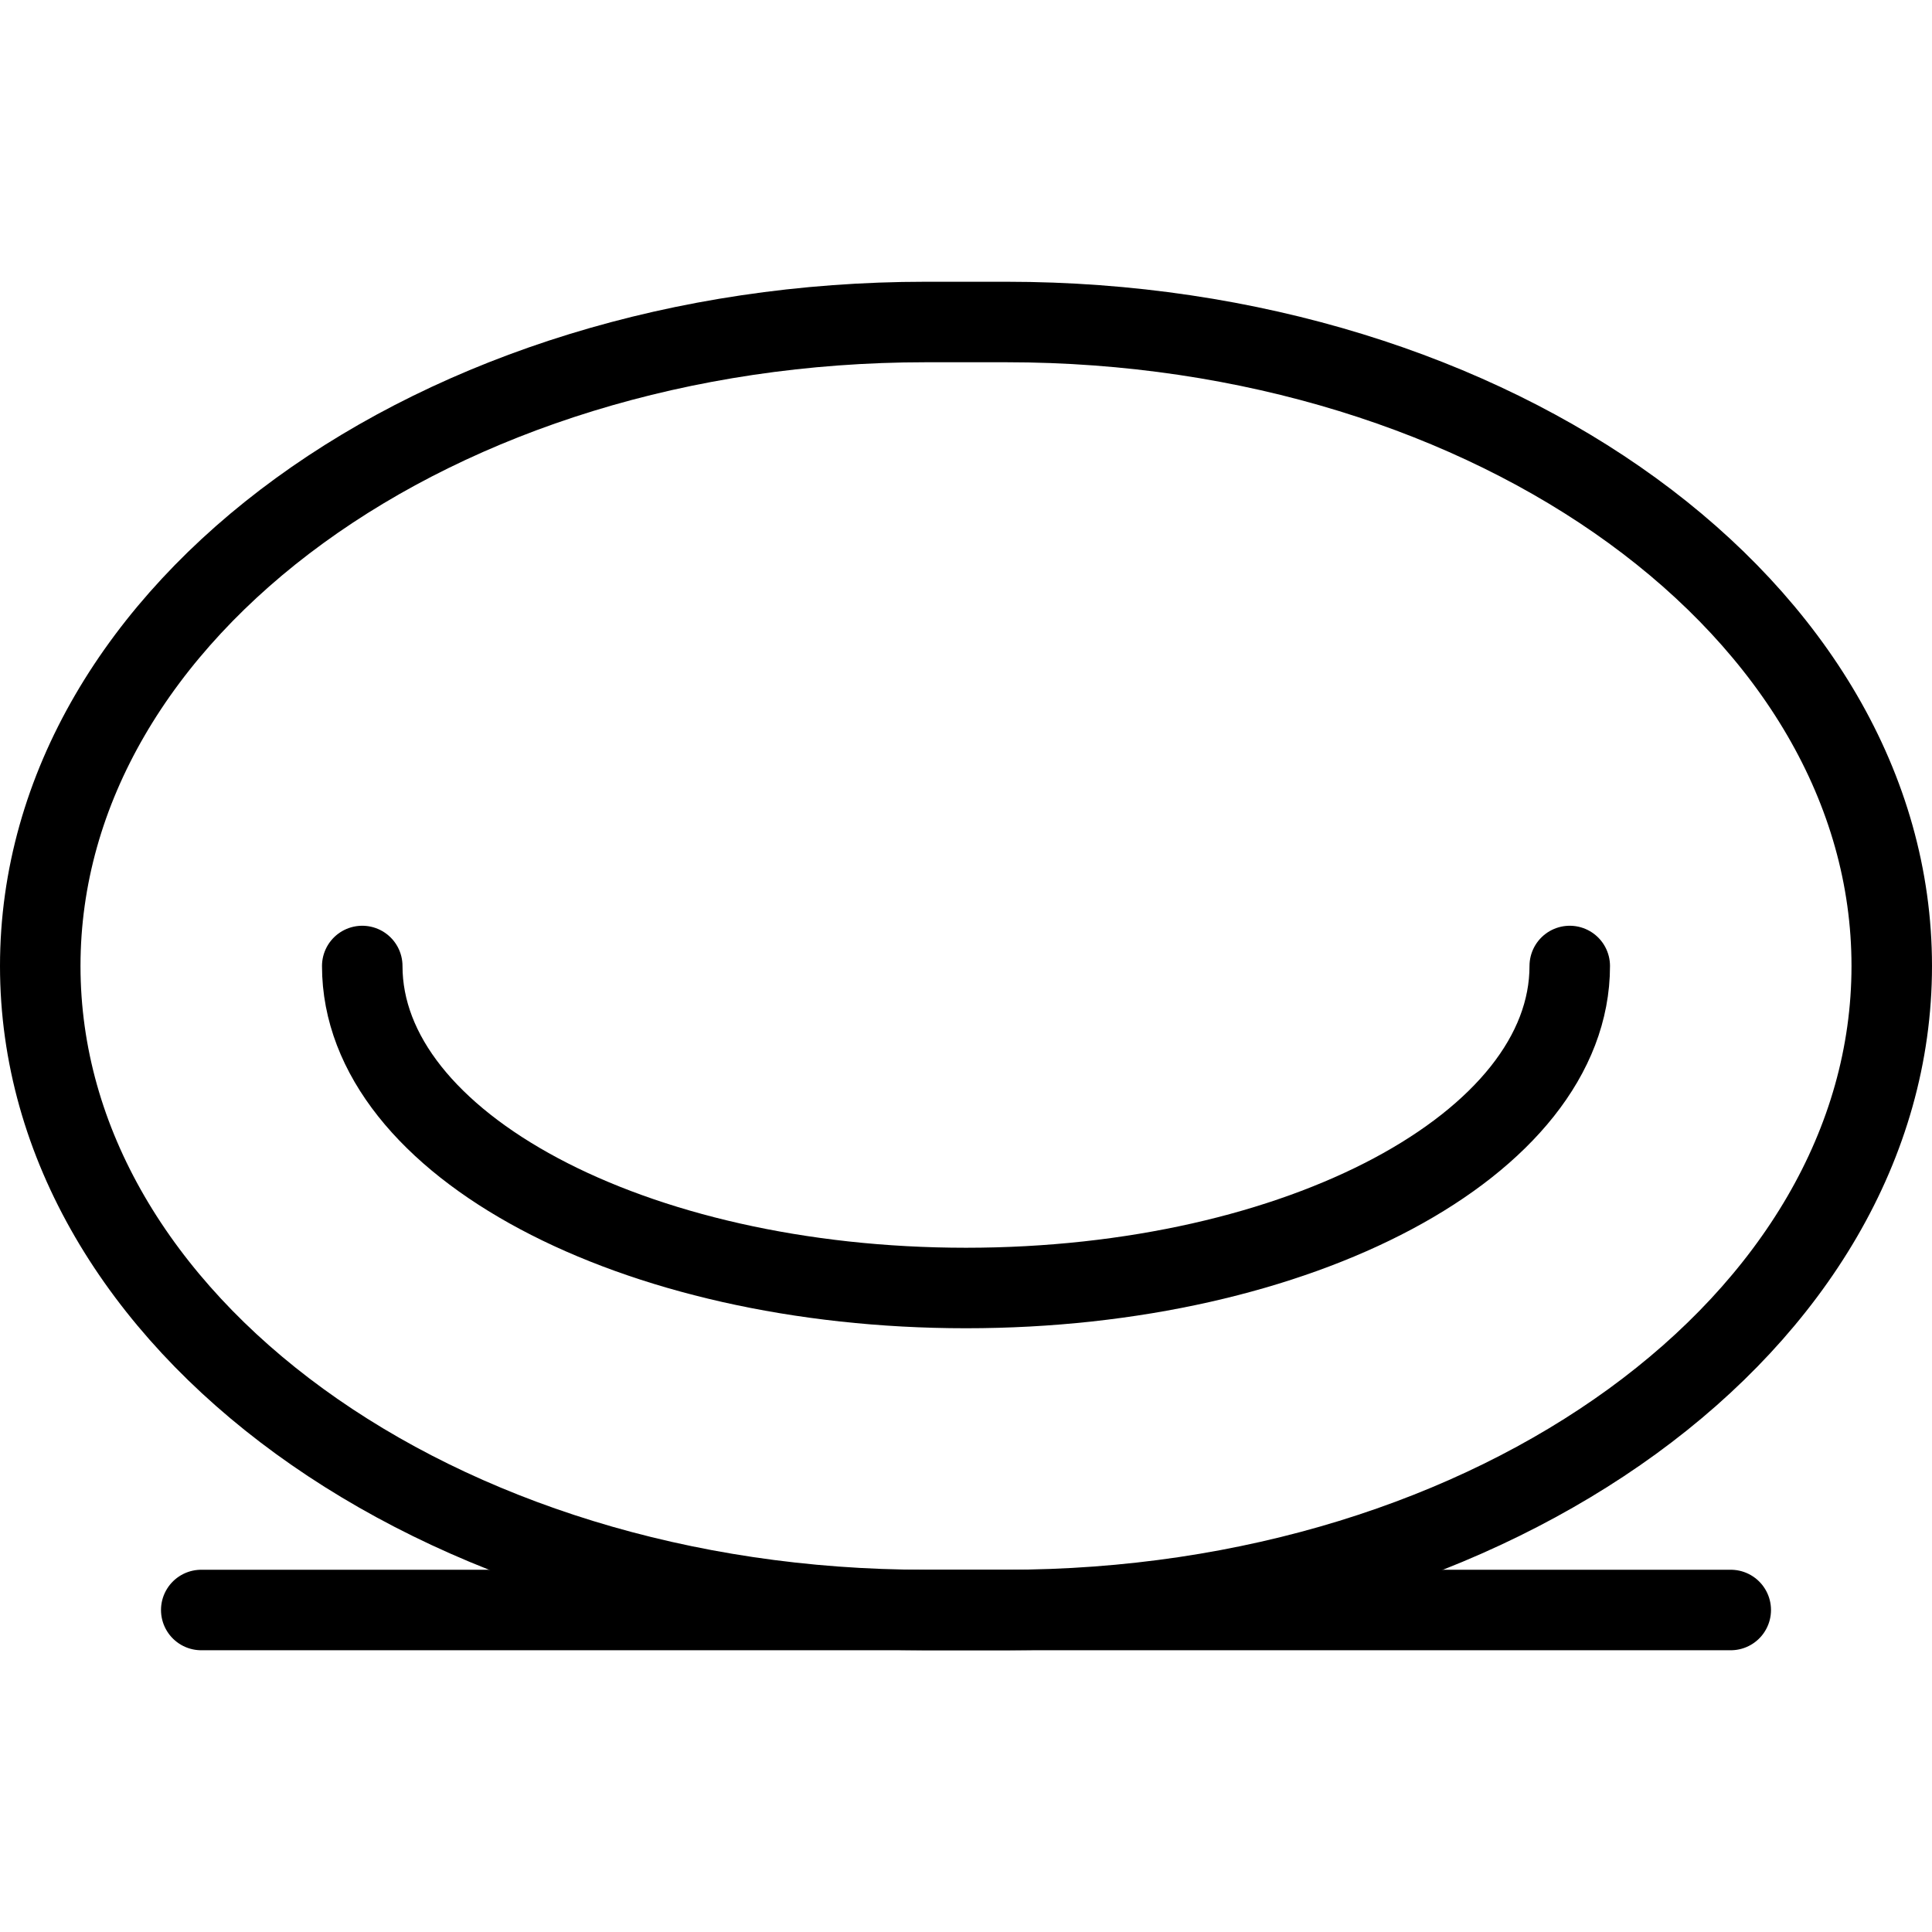
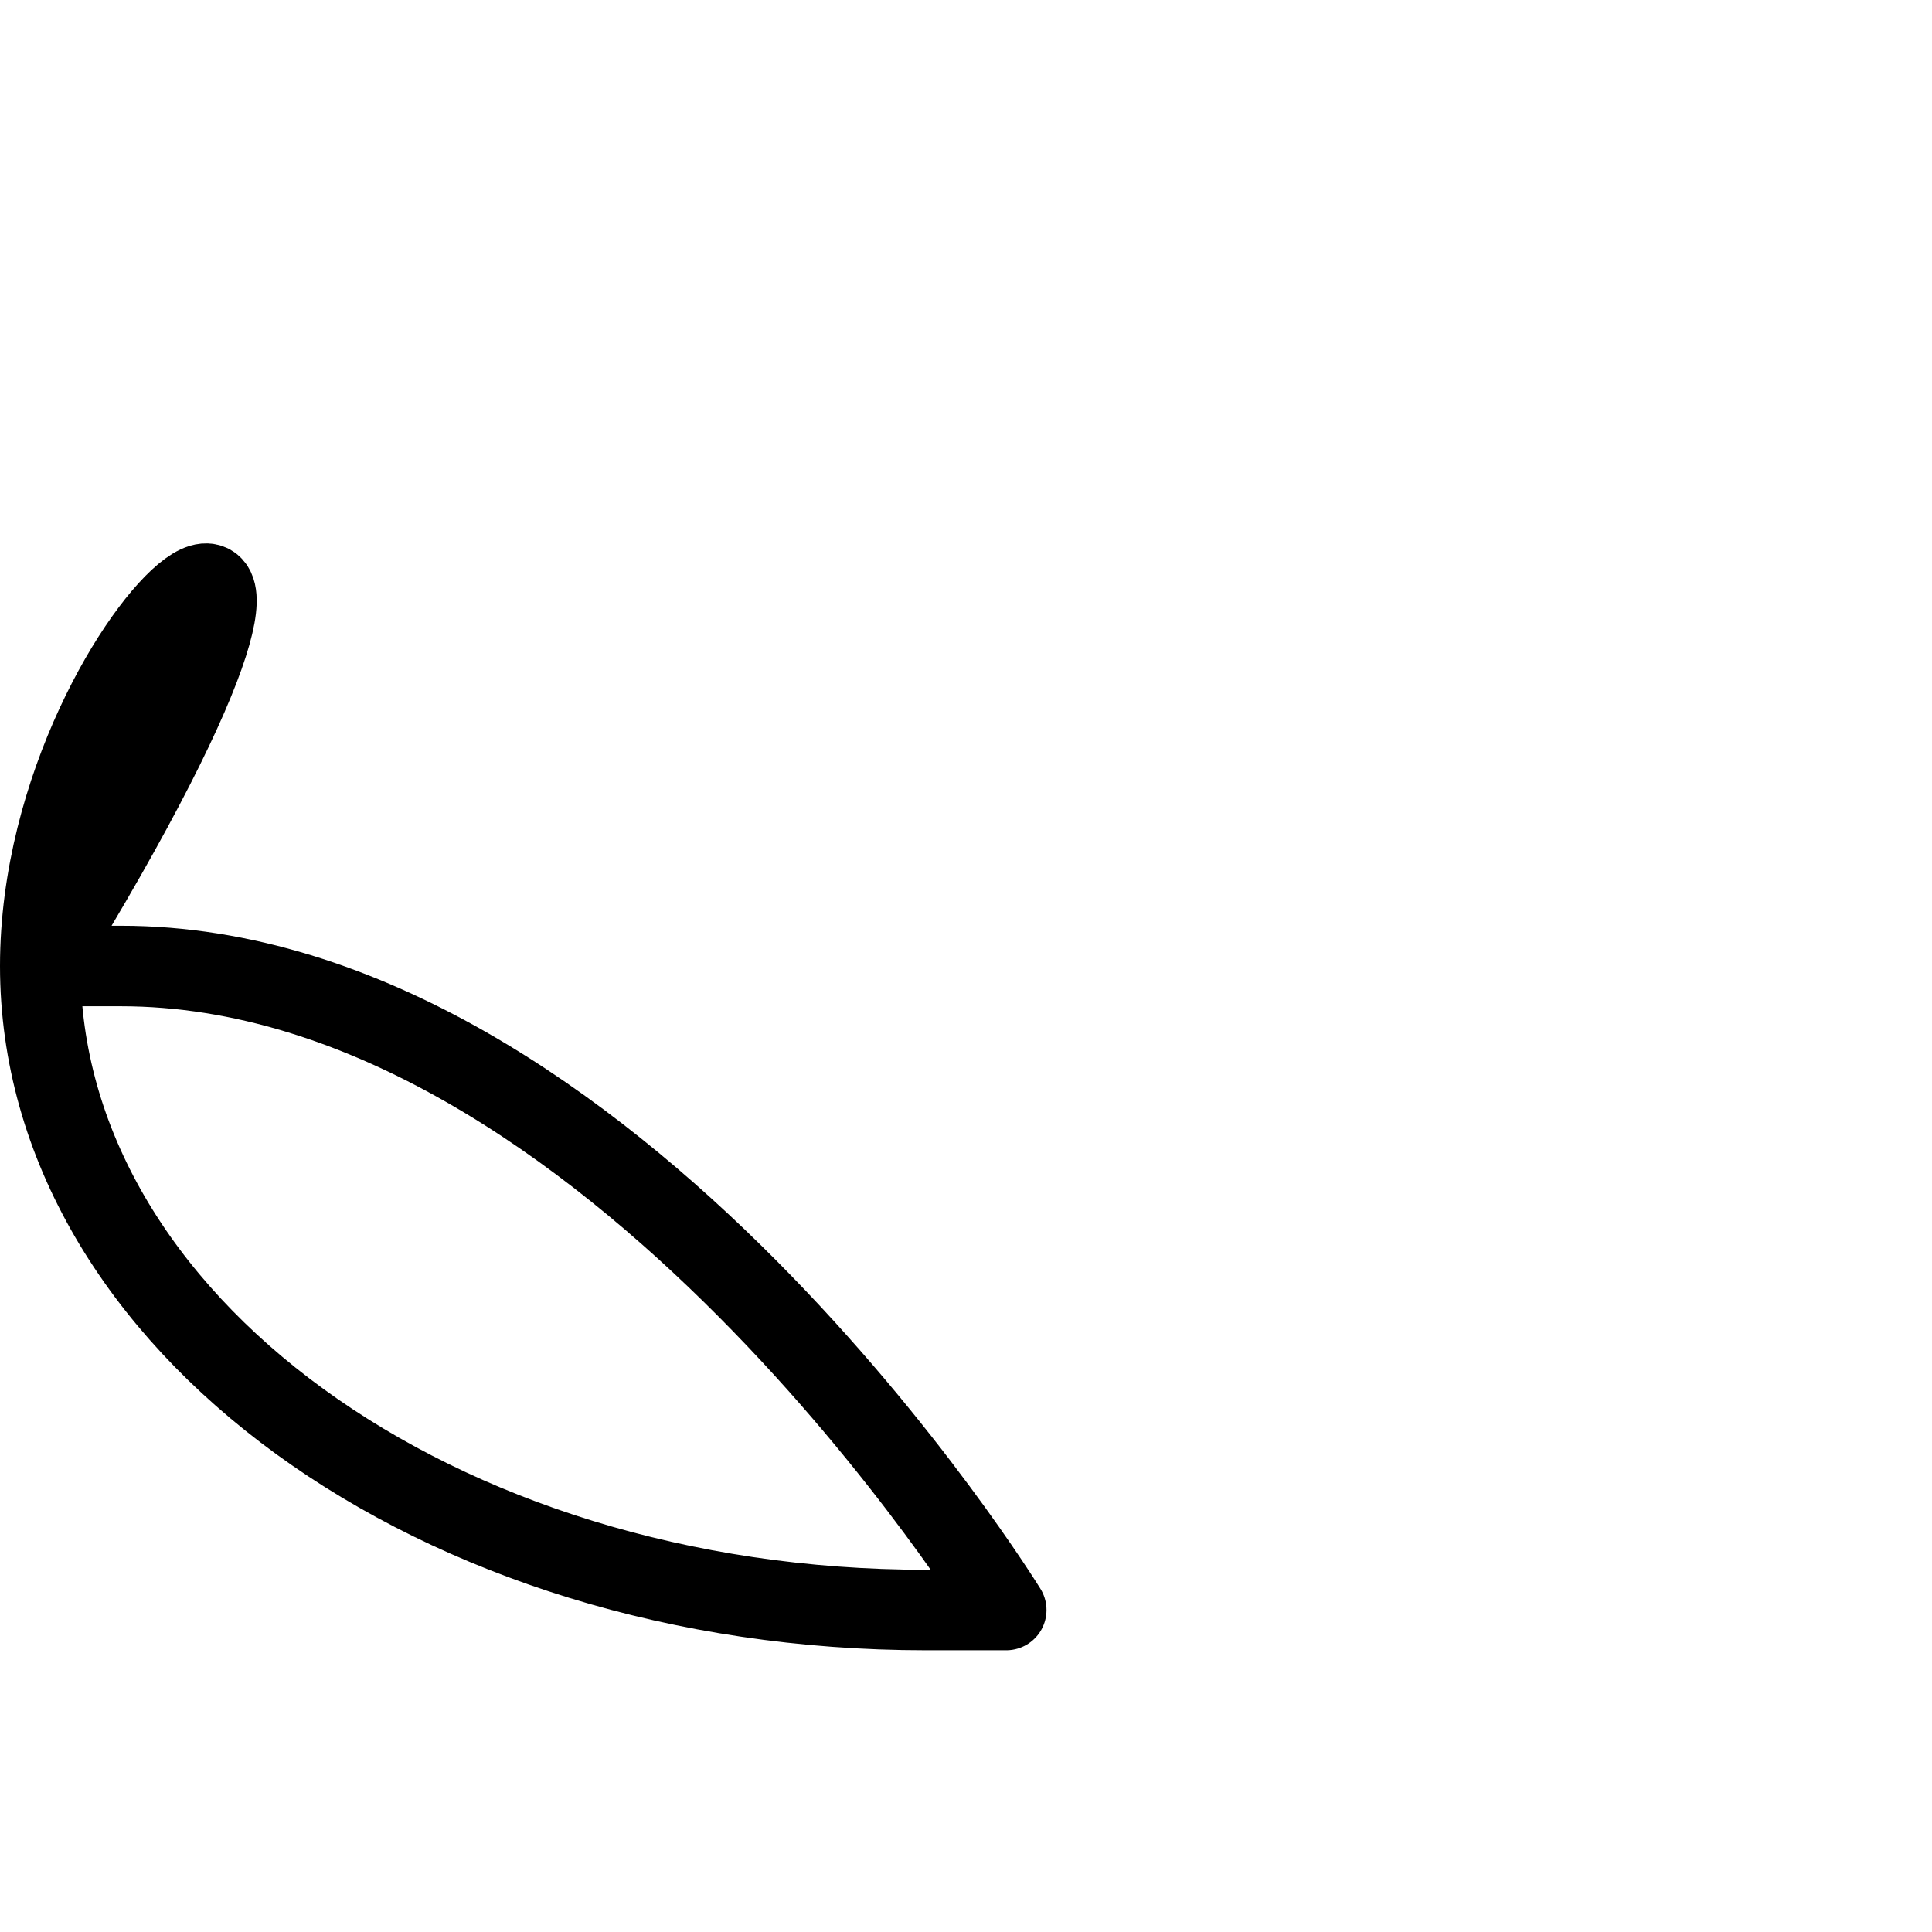
<svg xmlns="http://www.w3.org/2000/svg" viewBox="0 0 24 24">
  <g transform="matrix(1,0,0,1,0,0)">
-     <path d="M19.5,12c0,2.209-3.358,4-7.5,4s-7.5-1.791-7.5-4" fill="none" stroke="#000000" stroke-linecap="round" stroke-linejoin="round" />
-     <path d="M12.5,20c6.075,0,11-3.582,11-8s-4.925-8-11-8h-1C5.425,4,.5,7.582.5,12s4.925,8,11,8Z" fill="none" stroke="#000000" stroke-linecap="round" stroke-linejoin="round" />
-     <path d="M2.5 20L21.5 20" fill="none" stroke="#000000" stroke-linecap="round" stroke-linejoin="round" />
+     <path d="M12.5,20s-4.925-8-11-8h-1C5.425,4,.5,7.582.5,12s4.925,8,11,8Z" fill="none" stroke="#000000" stroke-linecap="round" stroke-linejoin="round" />
  </g>
</svg>